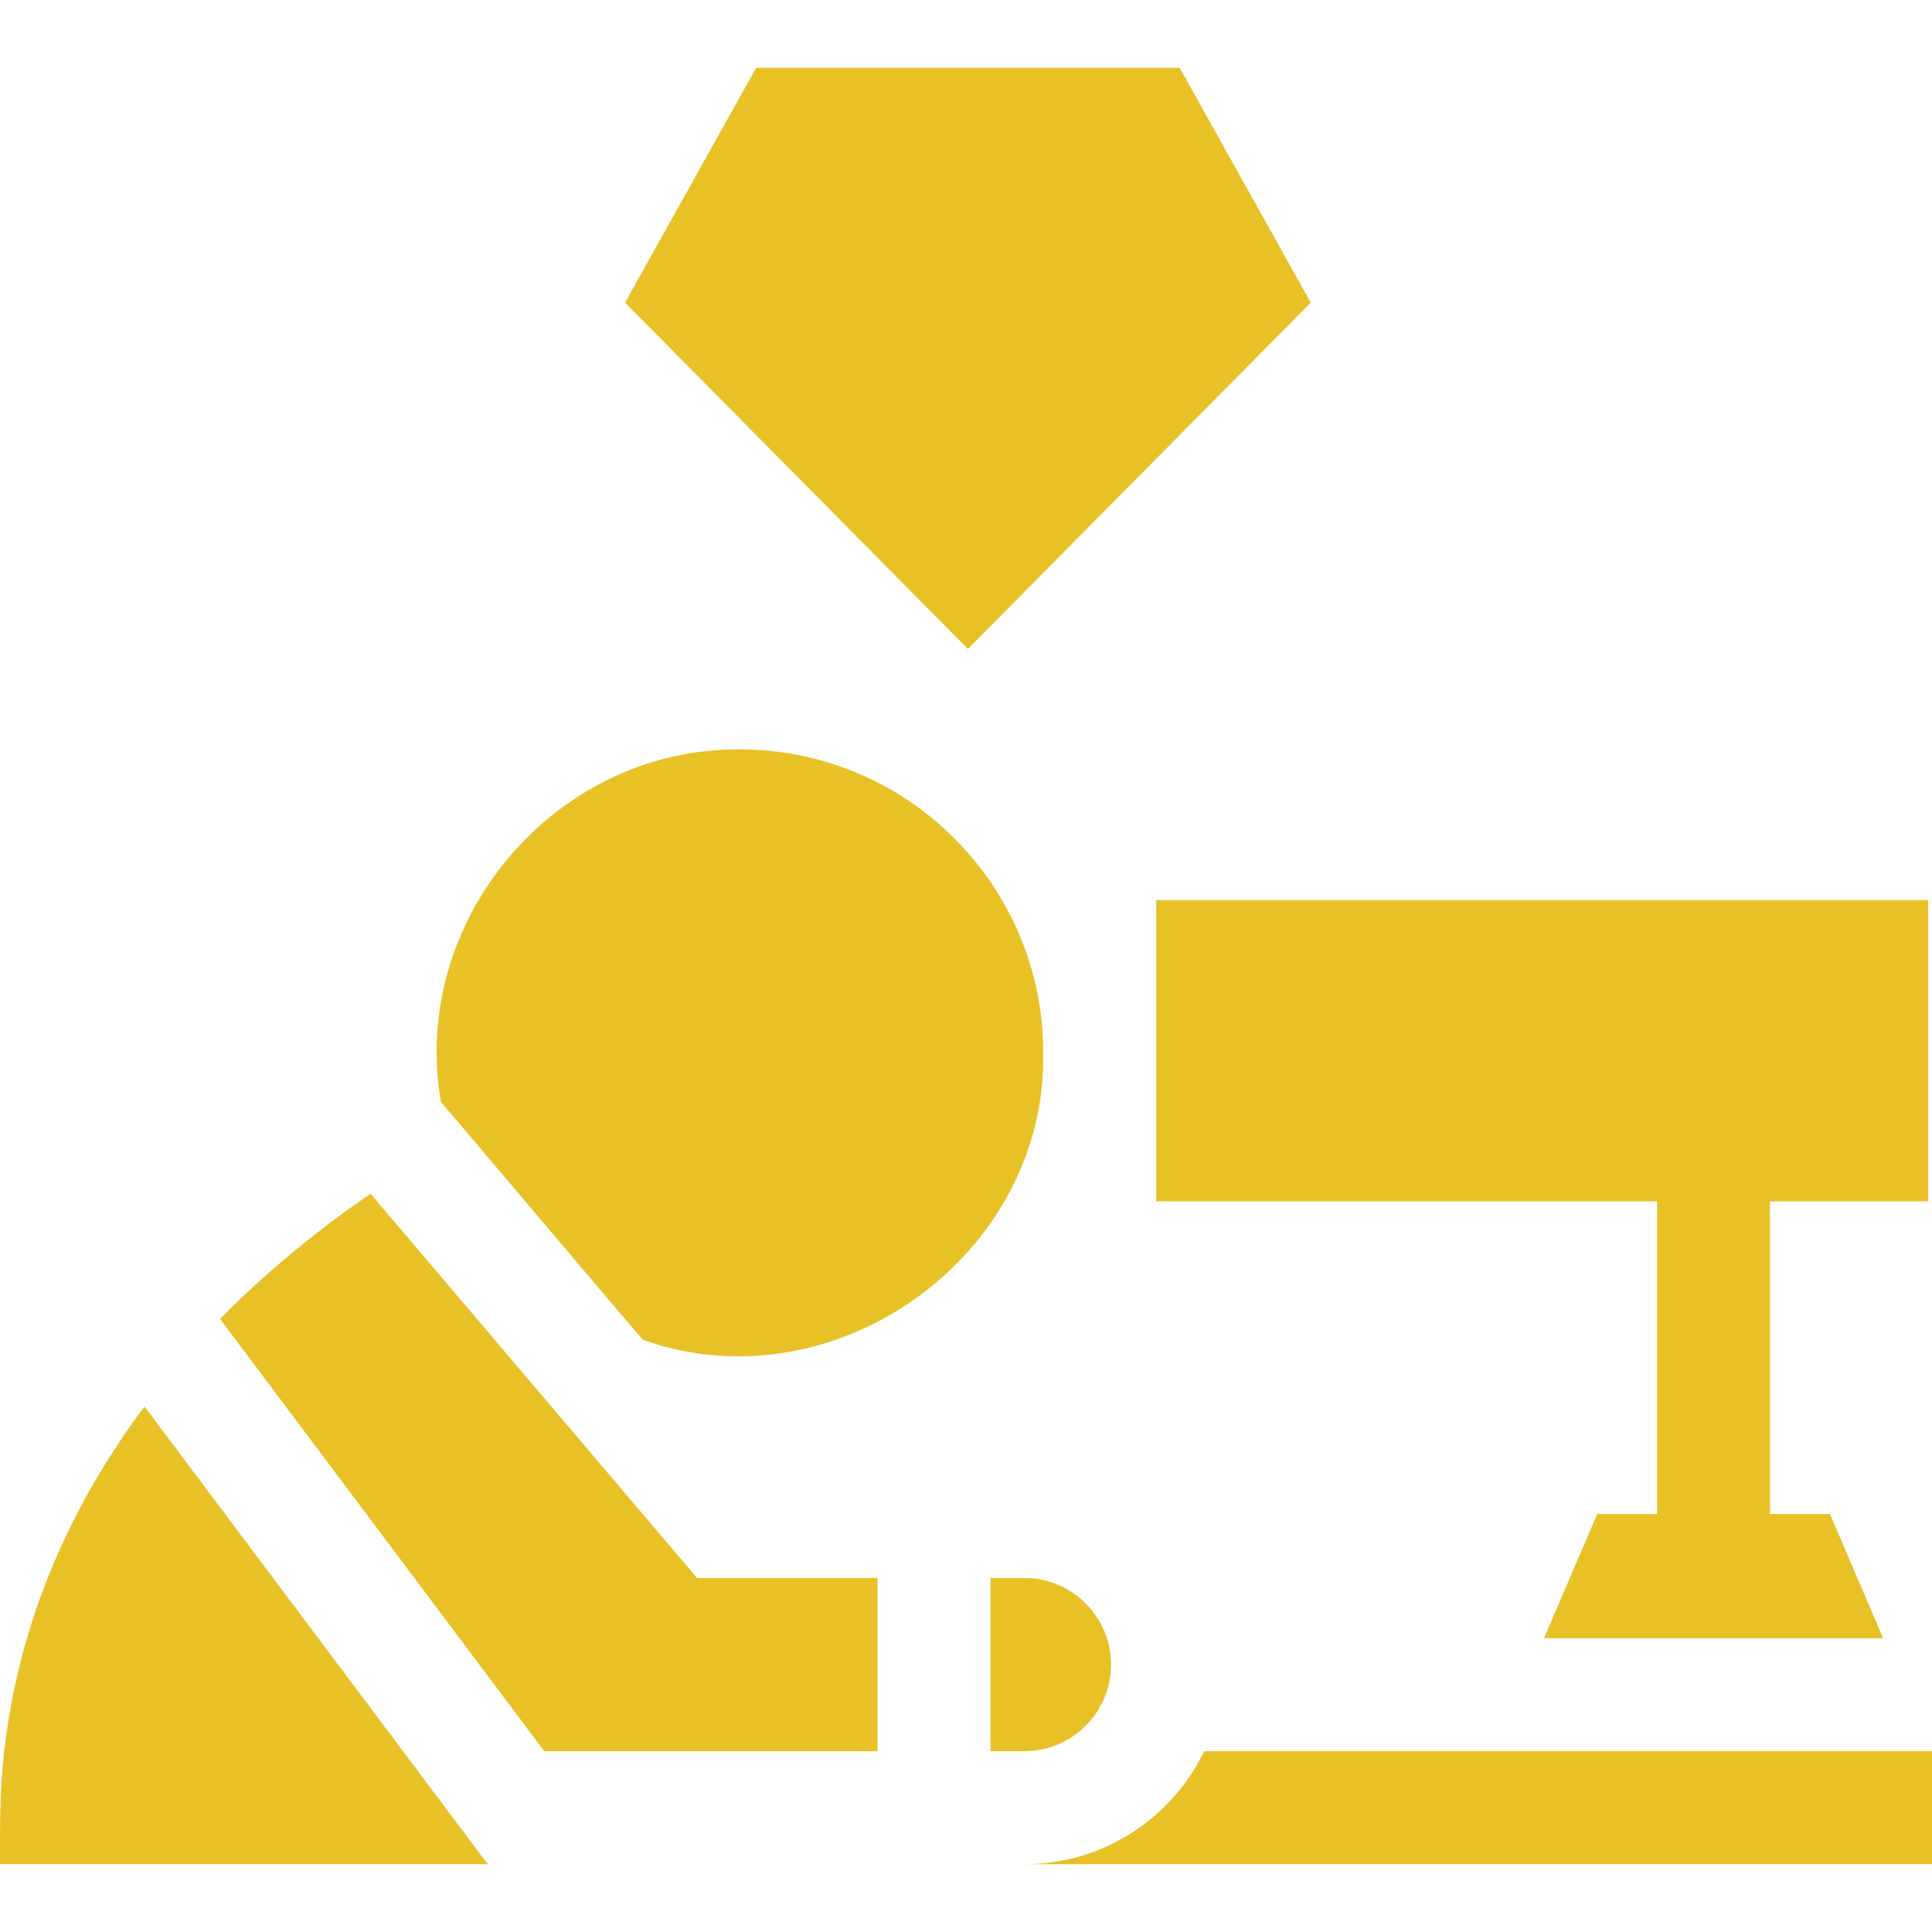
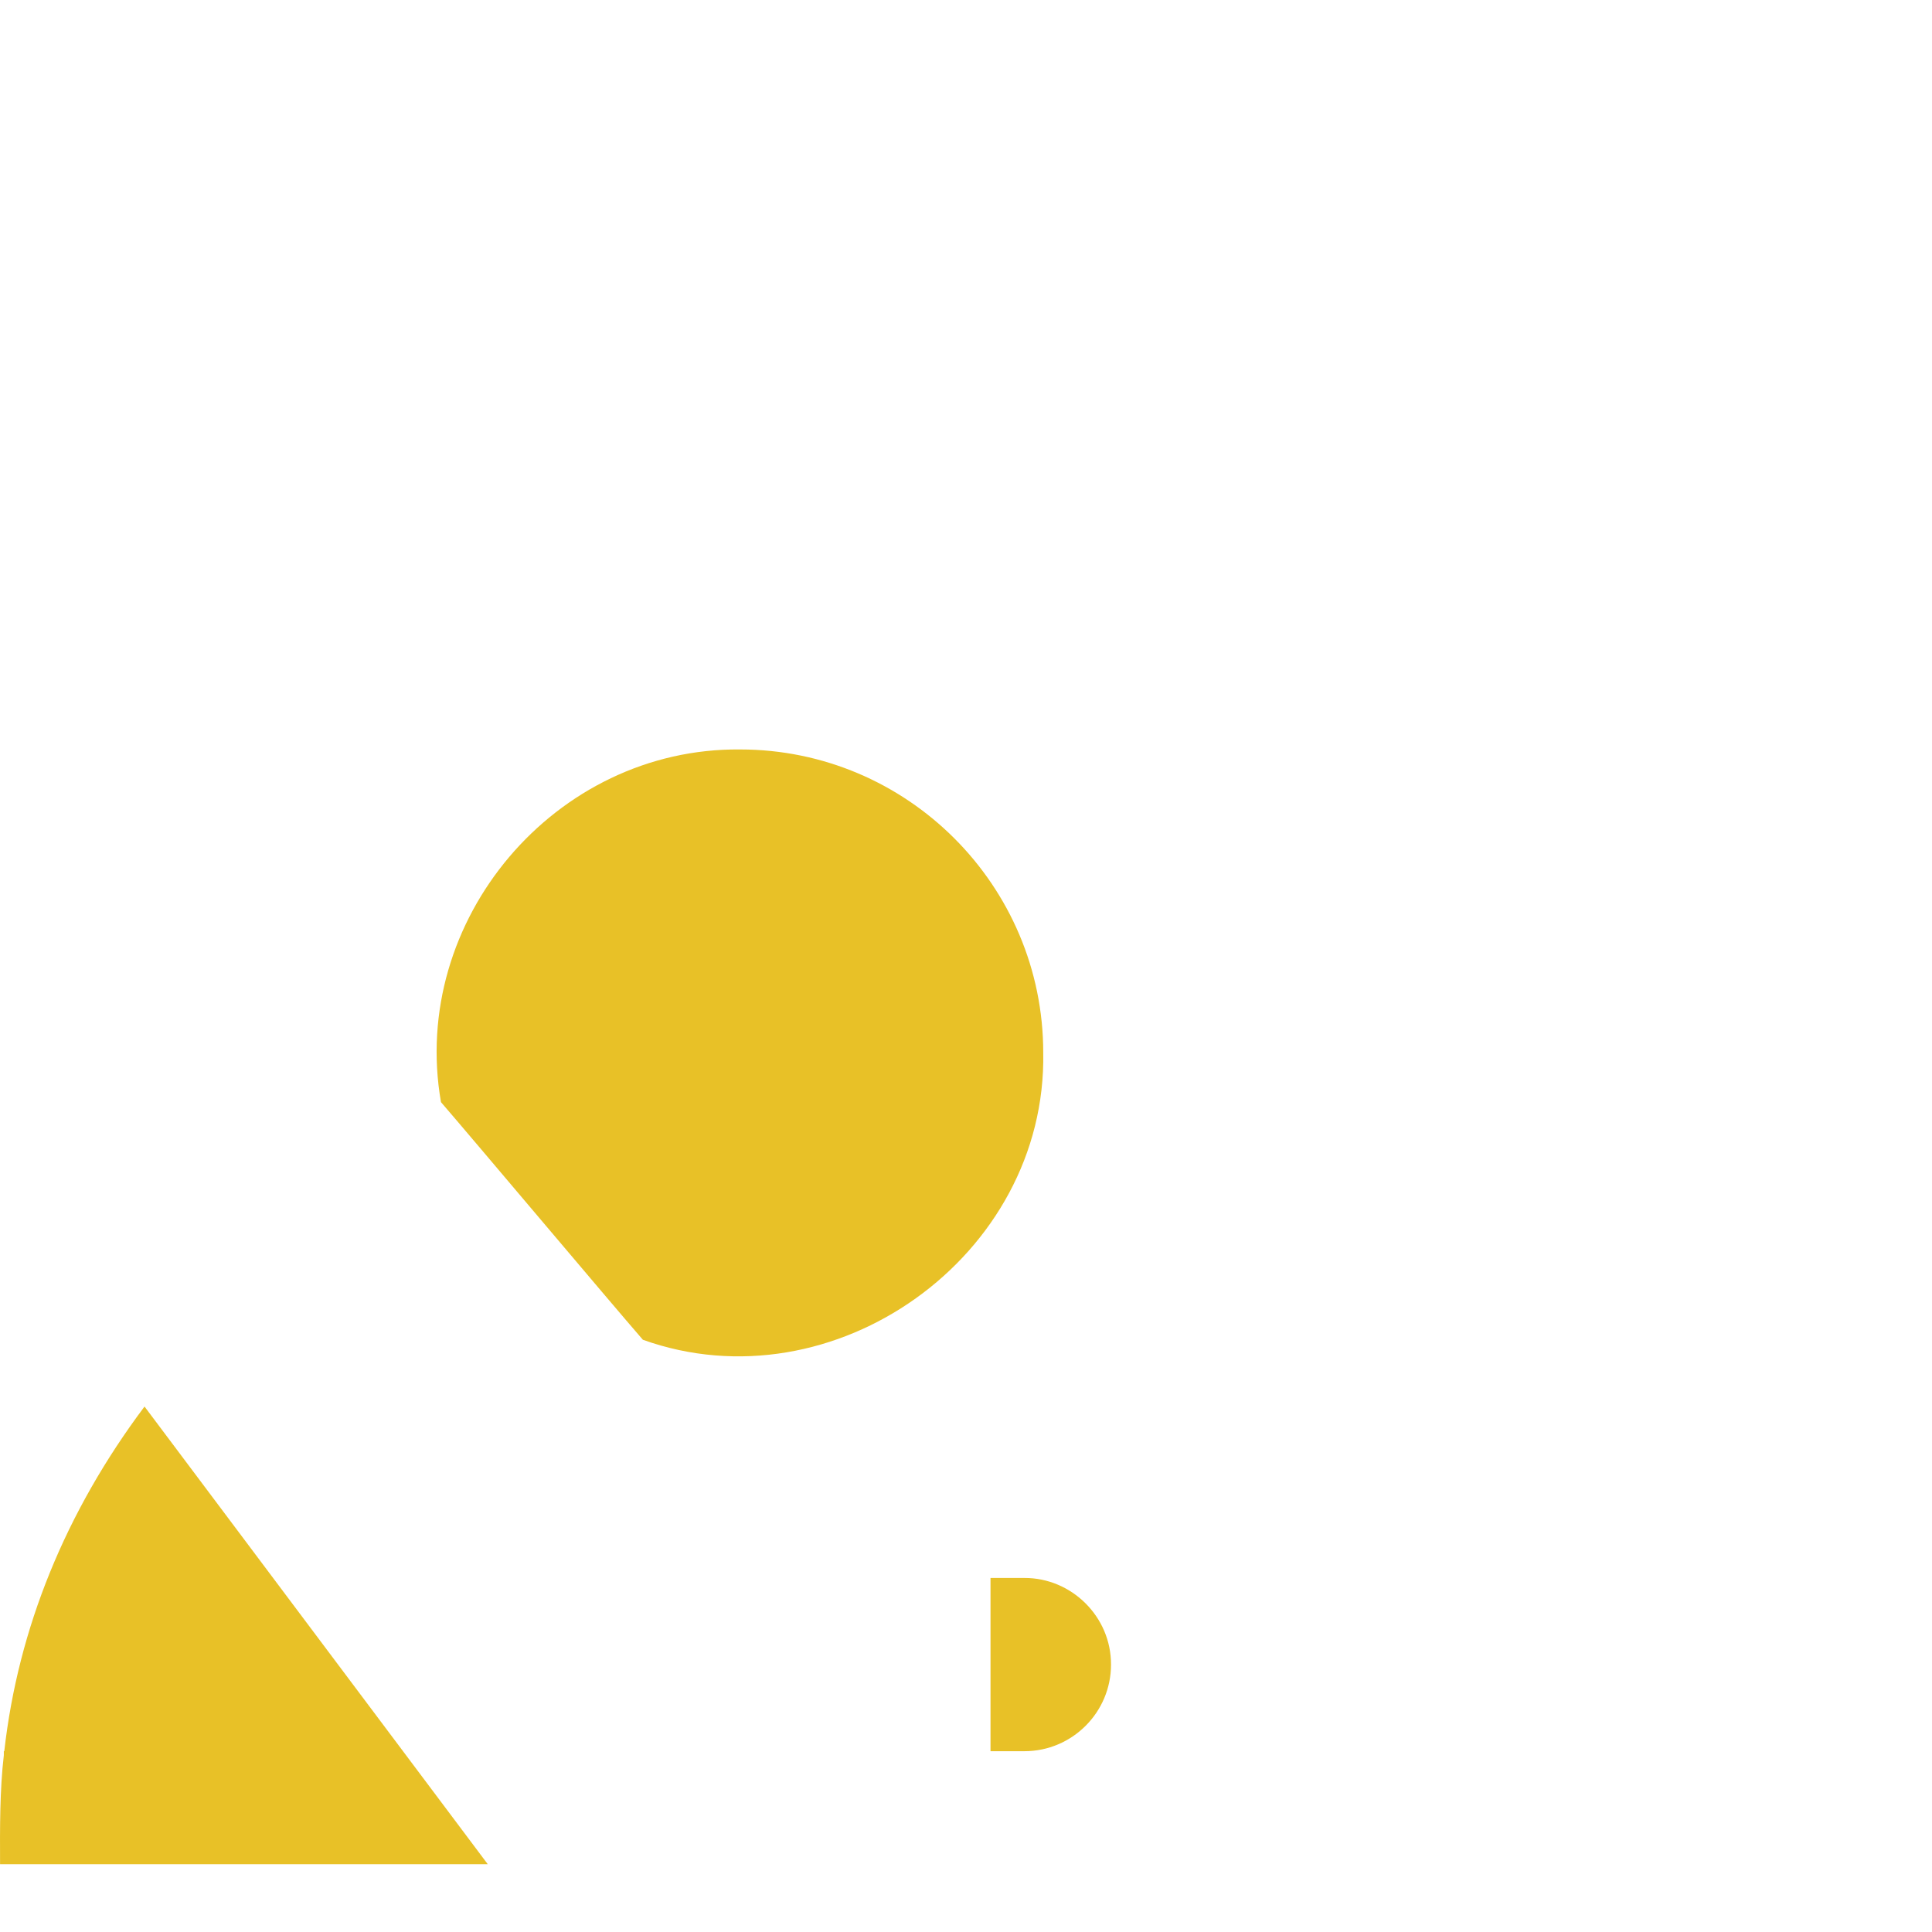
<svg xmlns="http://www.w3.org/2000/svg" id="Capa_1" viewBox="0 0 513.016 513.016">
  <g>
-     <path d="m196.516 199.008c-49.11-.468-87.851 45.337-79.42 93.65 8.3 9.6 45.009 53.204 53.61 63.1 50.681 18.135 107.309-22.186 106.309-76.251.001-44.389-36.109-80.499-80.499-80.499z" fill="#000000" style="fill: rgb(232, 193, 39);" />
-     <path d="m184.736 418.598c-24.719-29.087-61.945-72.897-86.33-101.61-11.433 7.689-27.314 20.223-39.97 33.25 12.218 16.276 72.688 96.916 86.08 114.77h88.5c0-12.228 0-33.915 0-46h-47.94z" fill="#000000" style="fill: rgb(232, 193, 39);" />
+     <path d="m196.516 199.008c-49.11-.468-87.851 45.337-79.42 93.65 8.3 9.6 45.009 53.204 53.61 63.1 50.681 18.135 107.309-22.186 106.309-76.251.001-44.389-36.109-80.499-80.499-80.499" fill="#000000" style="fill: rgb(232, 193, 39);" />
    <path d="m295.016 442.008c.038-12.792-10.566-23.06-23-23h-9v46h9c12.68 0 23-10.32 23-23z" fill="#000000" style="fill: rgb(232, 193, 39);" />
    <path d="m129.516 495.008h-129.5c-.041-9.314-.081-19.763 1-28.93v-1.07h.12c3.66-32.59 16.28-63.57 37.24-91.52 24.993 33.326 66.186 88.252 91.14 121.52z" fill="#000000" style="fill: rgb(232, 193, 39);" />
-     <path d="m440.016 402.008h-15.89l-14.14 33h90.06l-14.14-33h-15.89v-83h42v-80h-205v80h133z" fill="#000000" style="fill: rgb(232, 193, 39);" />
-     <path d="m513.016 465.008v30h-241c20.99 0 39.17-12.27 47.75-30z" fill="#000000" style="fill: rgb(232, 193, 39);" />
-     <path d="m313.244 18.008h-112.457l-34.809 62.347 91.038 91.976 91.038-91.976z" fill="#000000" style="fill: rgb(232, 193, 39);" />
  </g>
</svg>